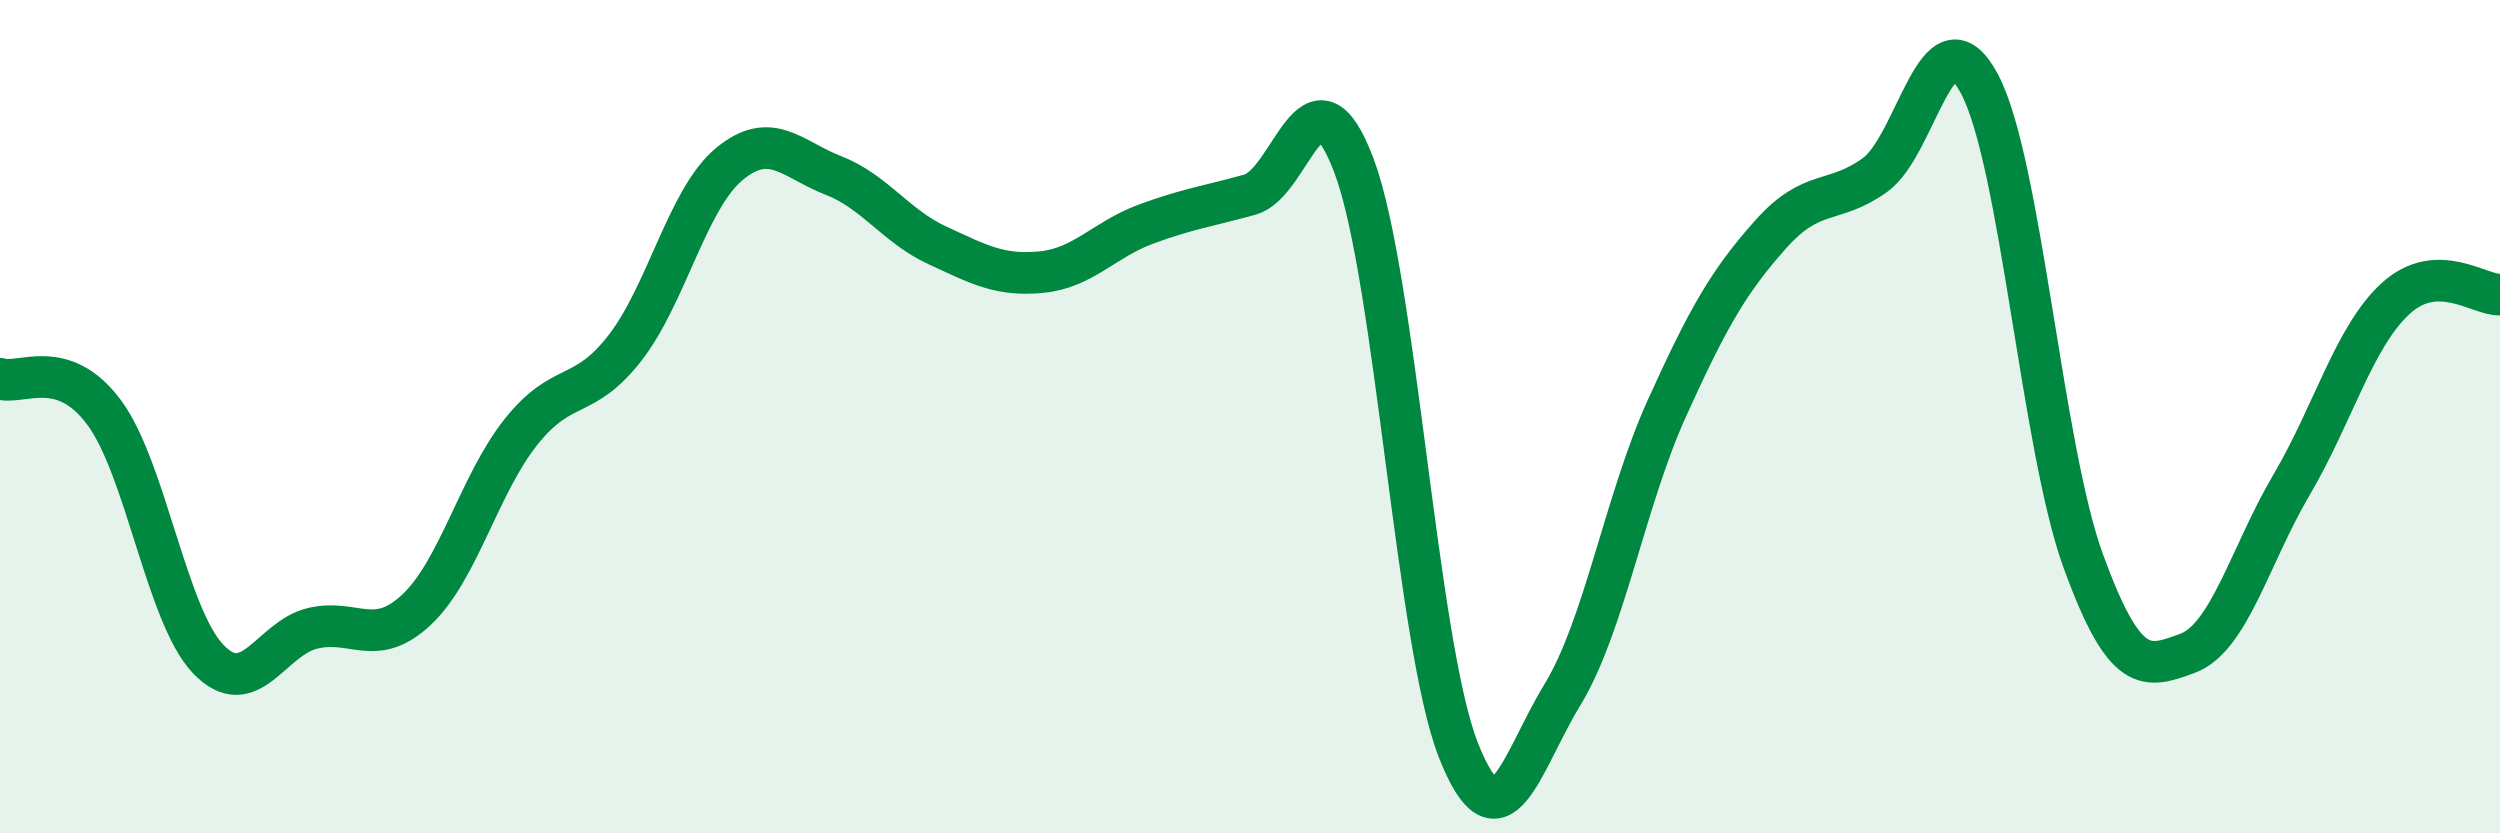
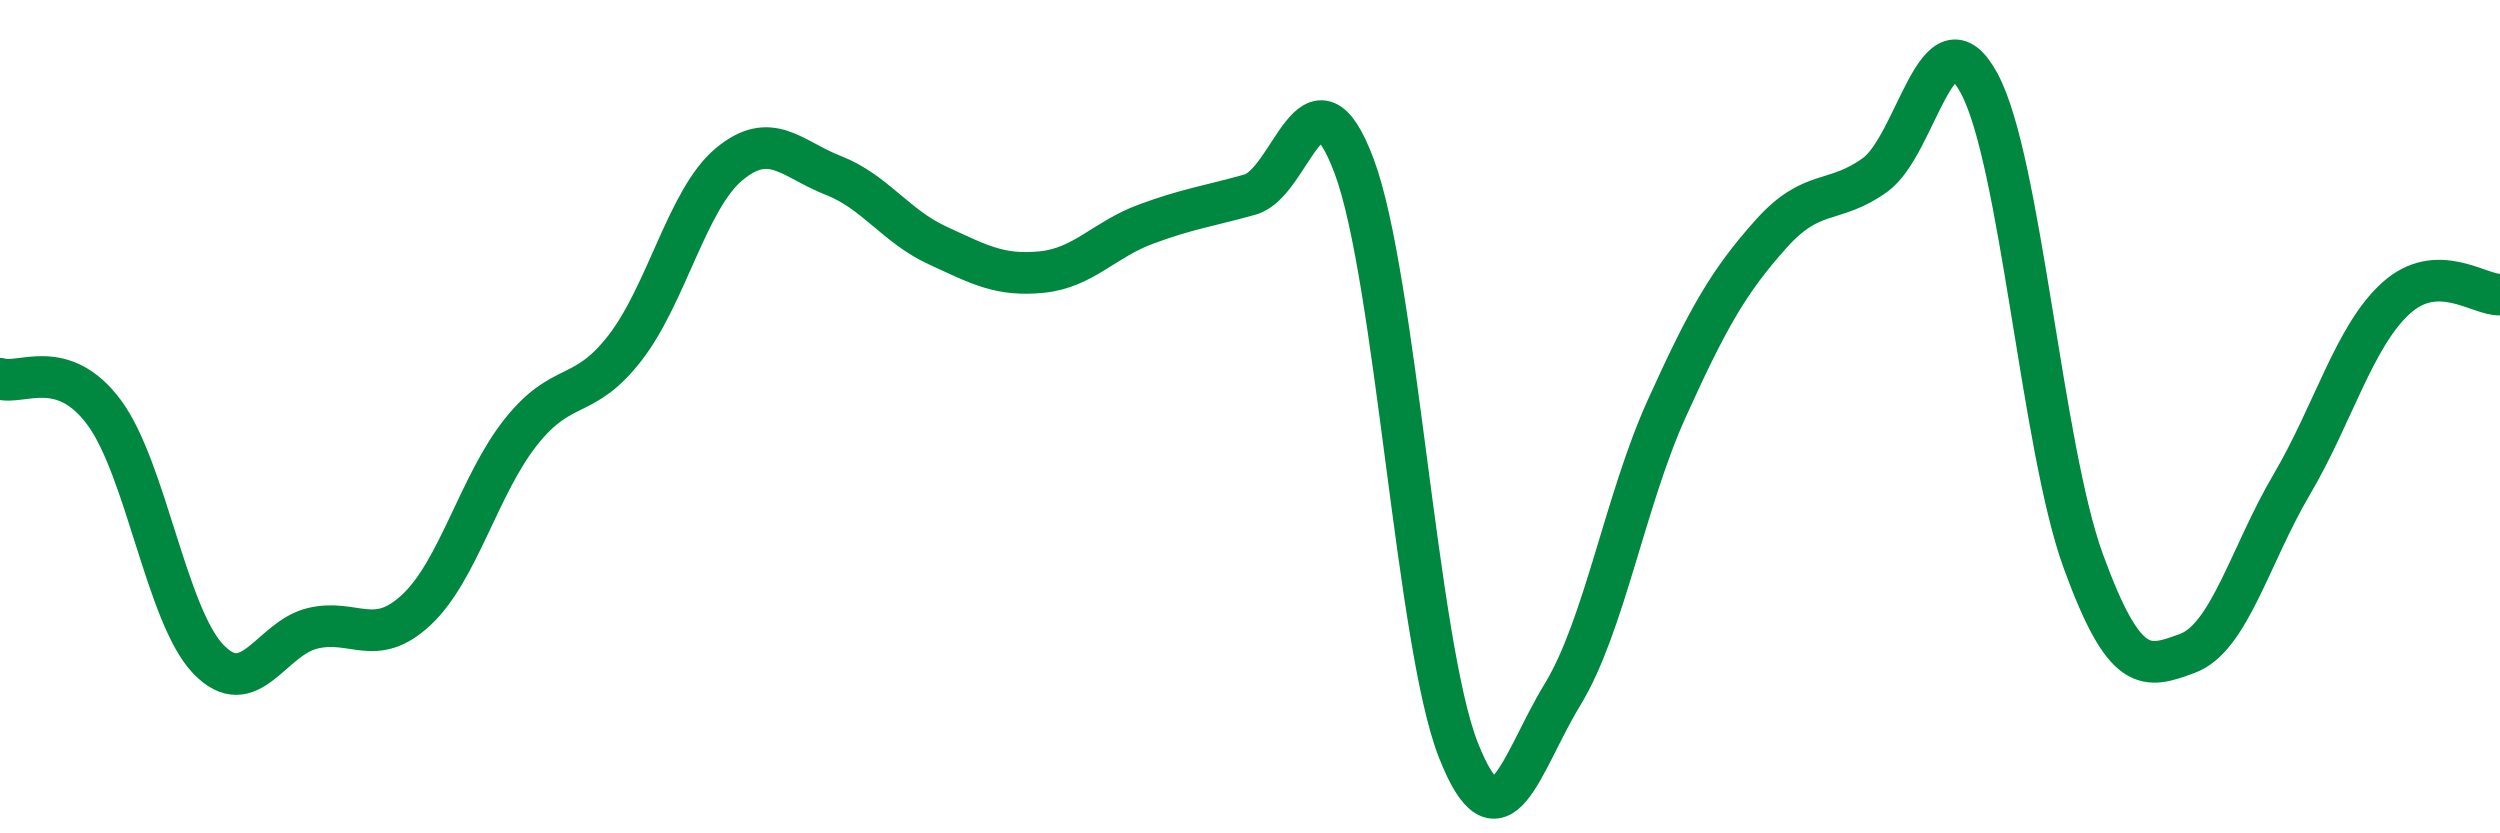
<svg xmlns="http://www.w3.org/2000/svg" width="60" height="20" viewBox="0 0 60 20">
-   <path d="M 0,9.09 C 0.5,9.25 1.5,8.55 2.5,9.9 C 3.5,11.25 4,14.78 5,15.82 C 6,16.86 6.5,15.32 7.5,15.08 C 8.5,14.84 9,15.57 10,14.63 C 11,13.69 11.5,11.63 12.5,10.37 C 13.5,9.11 14,9.64 15,8.35 C 16,7.06 16.5,4.77 17.5,3.94 C 18.5,3.11 19,3.82 20,4.21 C 21,4.6 21.5,5.43 22.5,5.89 C 23.5,6.35 24,6.63 25,6.53 C 26,6.43 26.5,5.75 27.5,5.38 C 28.5,5.01 29,4.95 30,4.67 C 31,4.39 31.5,1.32 32.5,3.99 C 33.5,6.66 34,15.46 35,18 C 36,20.54 36.5,18.31 37.5,16.67 C 38.5,15.03 39,12.02 40,9.81 C 41,7.6 41.5,6.74 42.5,5.62 C 43.5,4.5 44,4.92 45,4.2 C 46,3.48 46.5,0.15 47.5,2 C 48.5,3.85 49,10.73 50,13.47 C 51,16.21 51.5,16.05 52.5,15.68 C 53.5,15.31 54,13.33 55,11.63 C 56,9.93 56.5,8.07 57.5,7.16 C 58.5,6.25 59.5,7.09 60,7.07L60 20L0 20Z" fill="#008740" opacity="0.1" stroke-linecap="round" stroke-linejoin="round" />
  <path d="M 0,9.09 C 0.5,9.25 1.5,8.55 2.5,9.9 C 3.5,11.25 4,14.78 5,15.82 C 6,16.86 6.5,15.32 7.5,15.08 C 8.5,14.84 9,15.57 10,14.63 C 11,13.69 11.5,11.63 12.5,10.37 C 13.5,9.11 14,9.64 15,8.35 C 16,7.06 16.5,4.77 17.5,3.94 C 18.5,3.11 19,3.82 20,4.21 C 21,4.6 21.5,5.43 22.5,5.89 C 23.5,6.35 24,6.63 25,6.53 C 26,6.43 26.5,5.75 27.5,5.38 C 28.5,5.01 29,4.95 30,4.67 C 31,4.39 31.5,1.32 32.5,3.99 C 33.5,6.66 34,15.46 35,18 C 36,20.54 36.5,18.31 37.5,16.67 C 38.5,15.03 39,12.02 40,9.81 C 41,7.6 41.5,6.74 42.5,5.62 C 43.5,4.5 44,4.92 45,4.2 C 46,3.48 46.5,0.15 47.5,2 C 48.5,3.85 49,10.73 50,13.47 C 51,16.21 51.5,16.05 52.5,15.68 C 53.5,15.31 54,13.33 55,11.63 C 56,9.93 56.5,8.07 57.5,7.16 C 58.5,6.25 59.5,7.09 60,7.07" stroke="#008740" stroke-width="1" fill="none" stroke-linecap="round" stroke-linejoin="round" />
</svg>